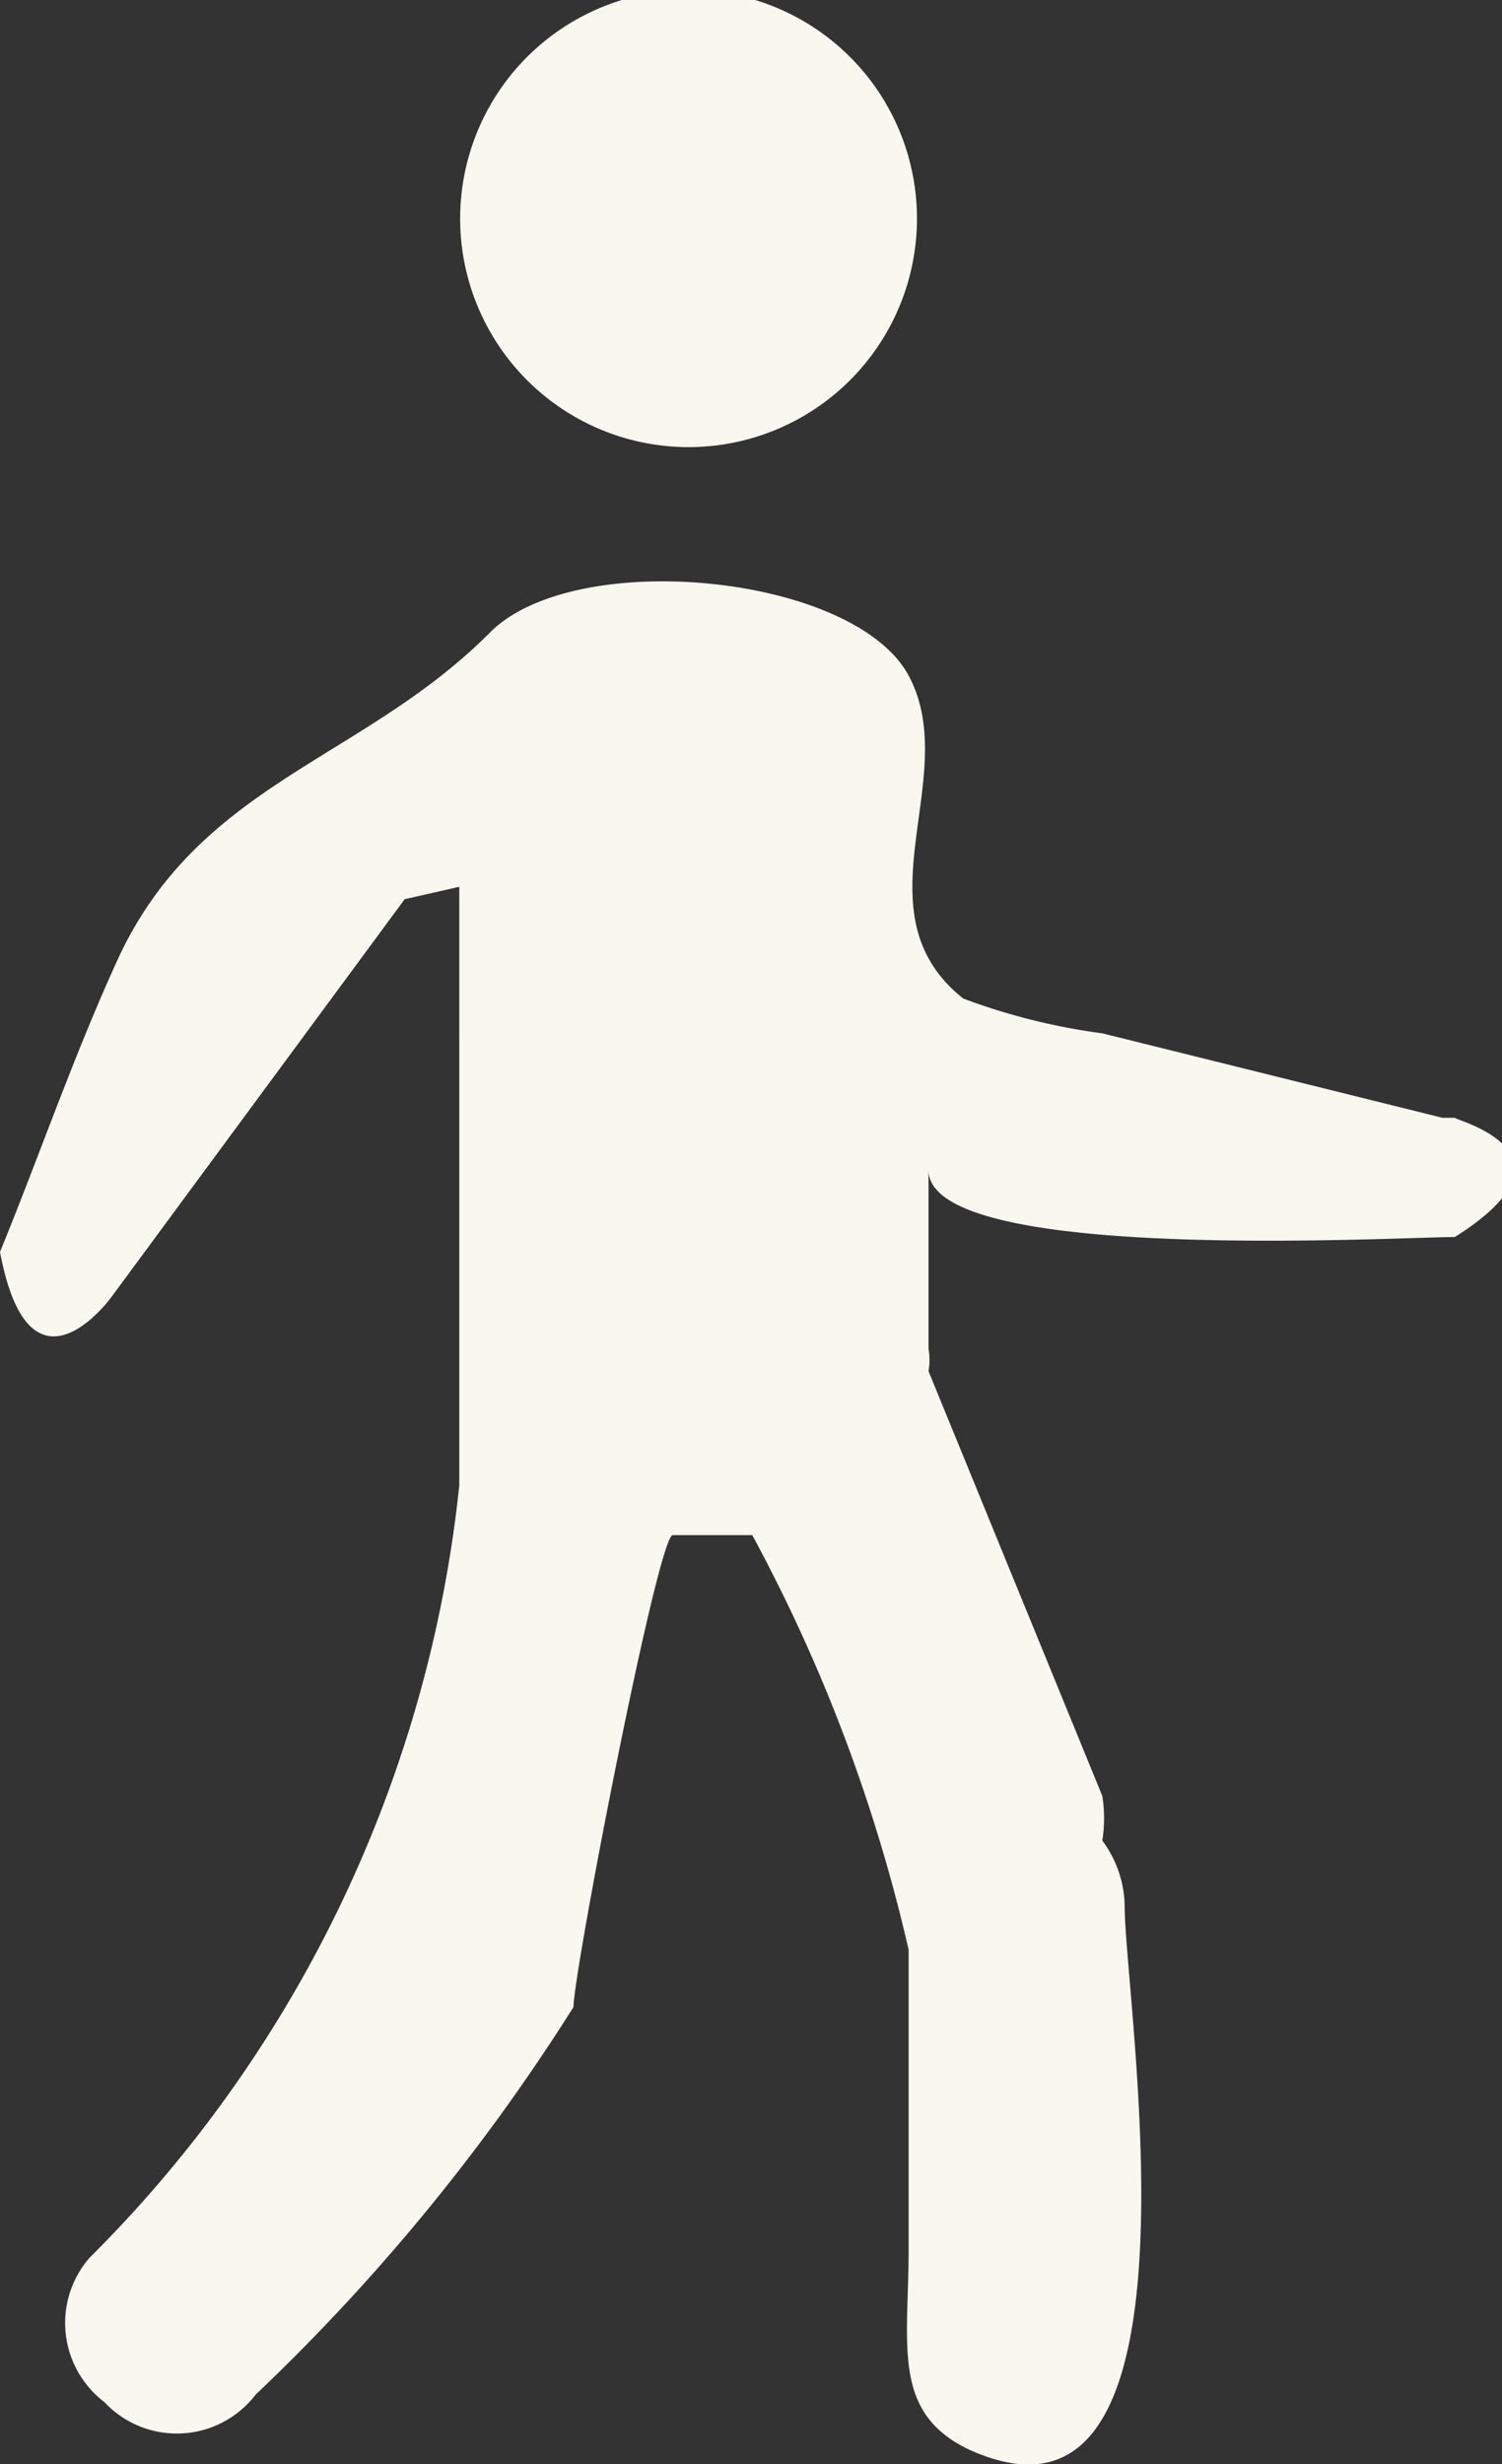
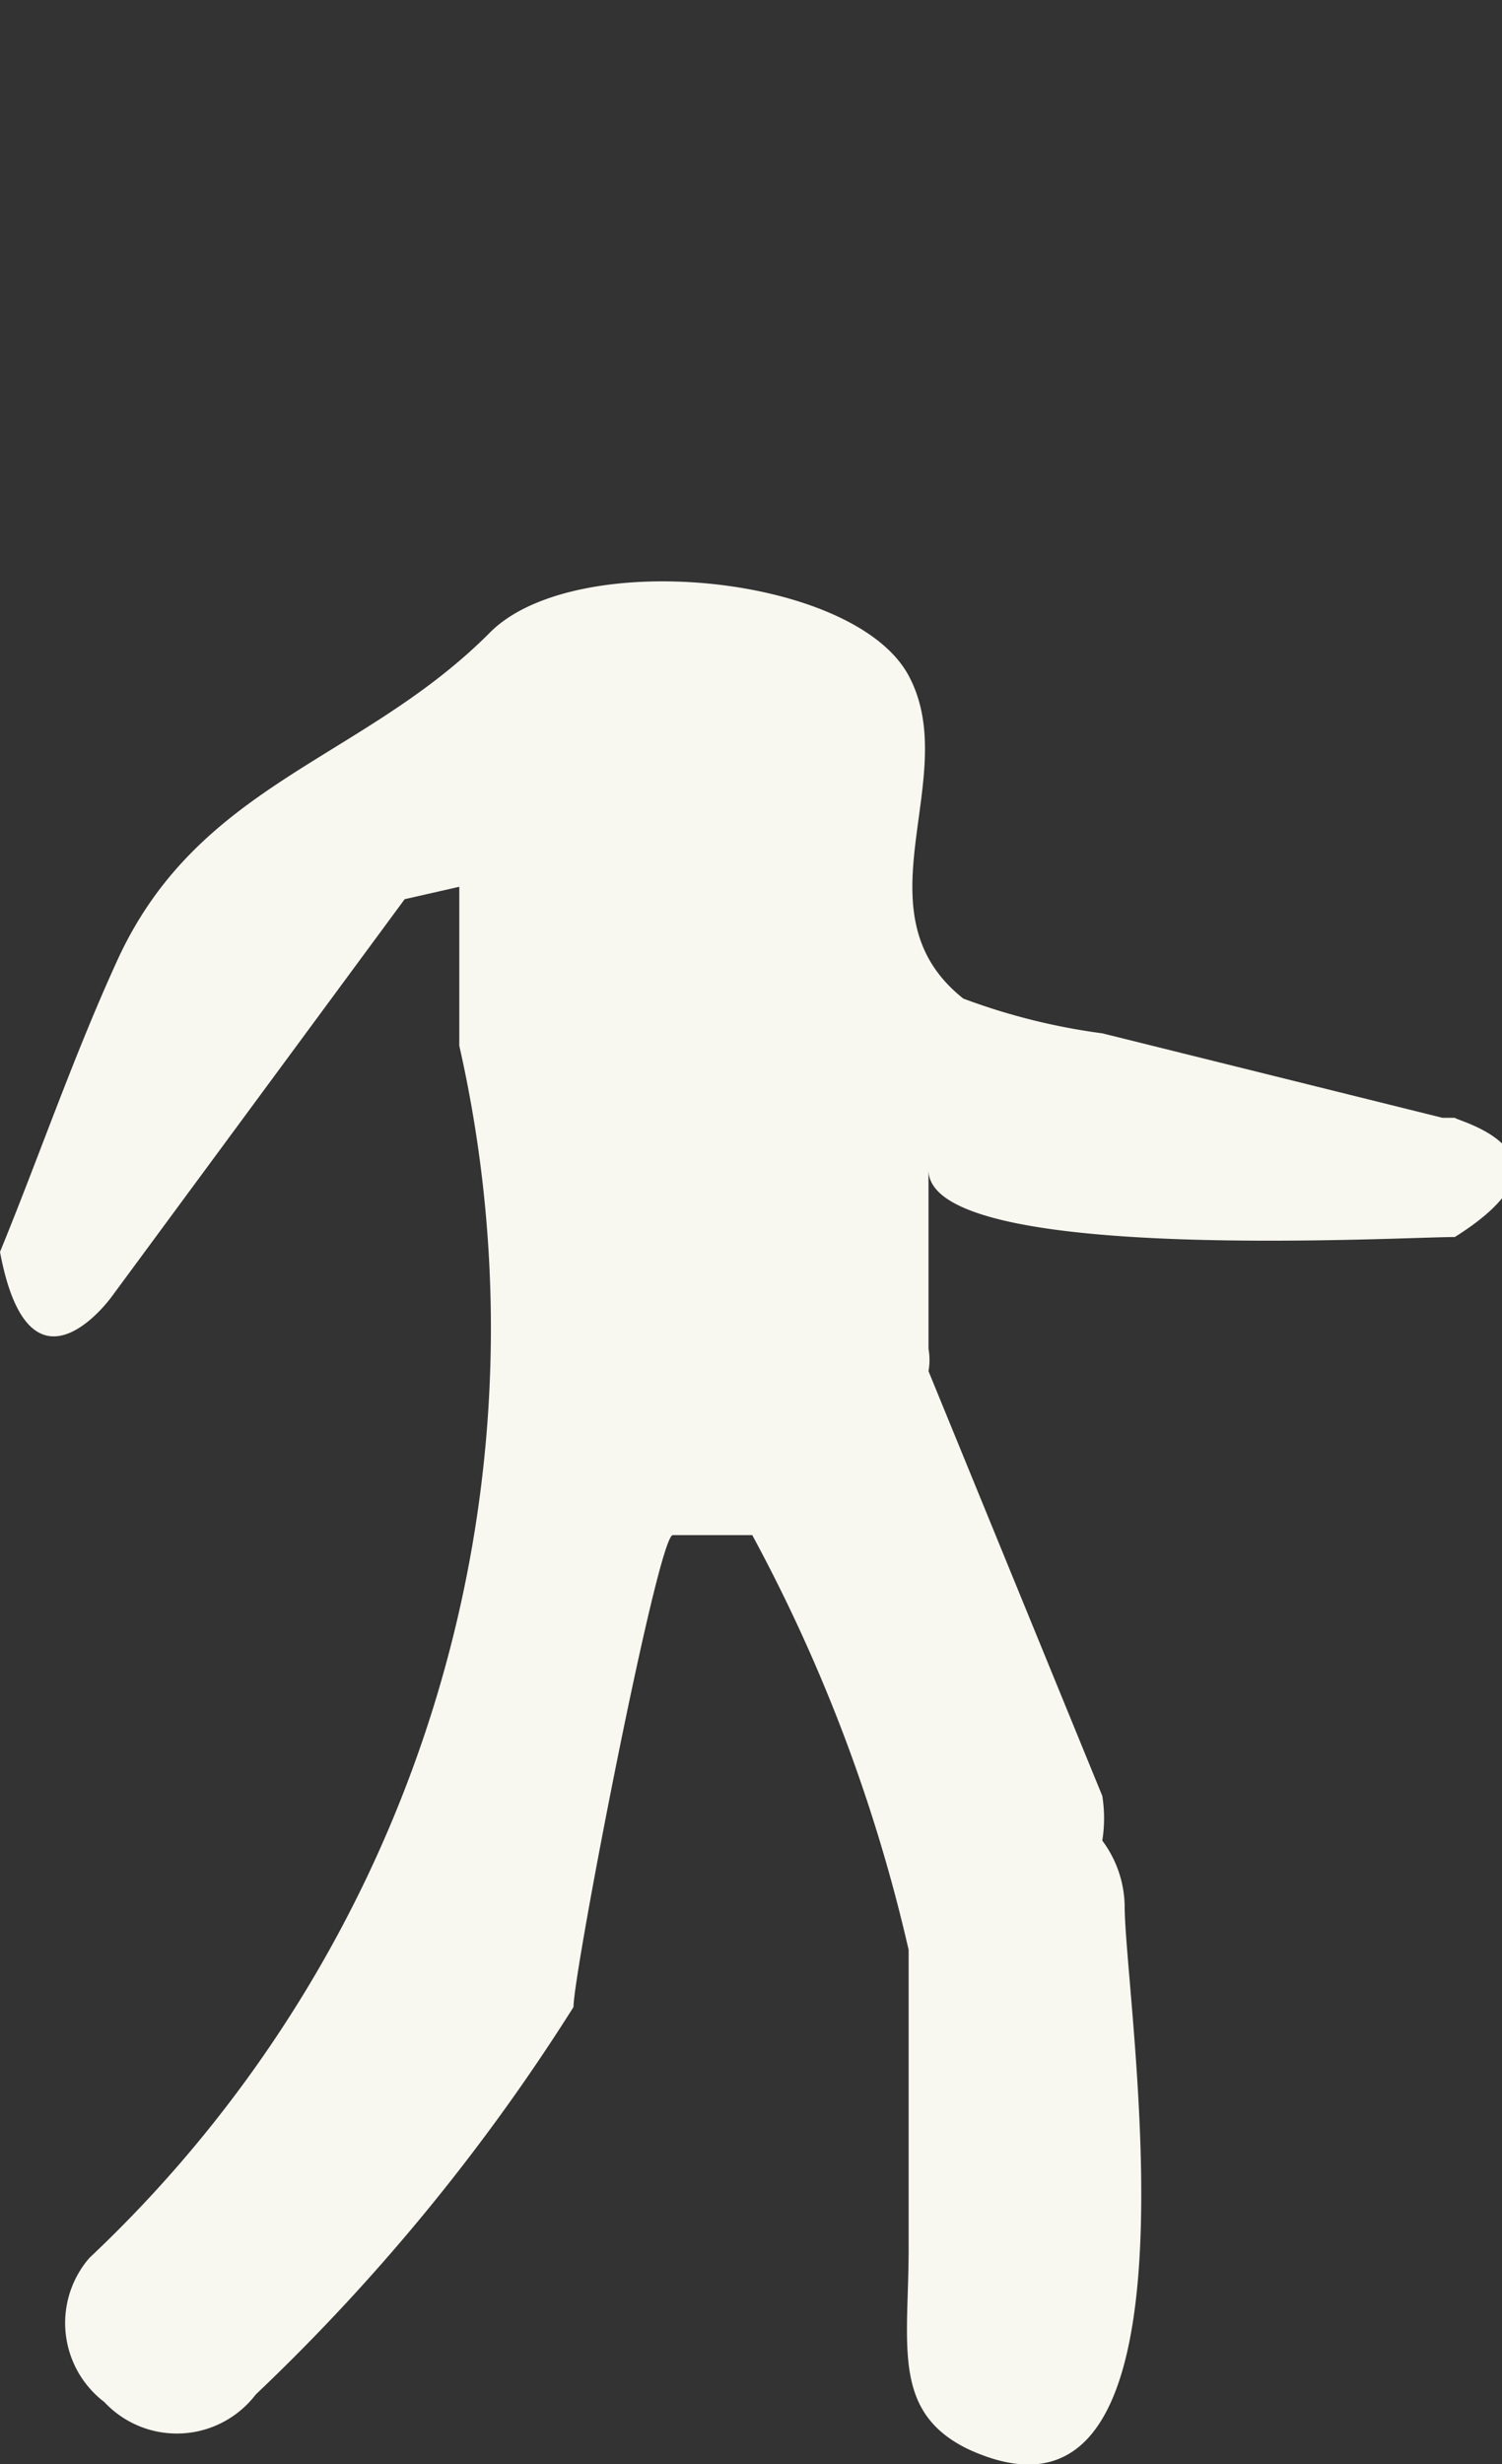
<svg xmlns="http://www.w3.org/2000/svg" viewBox="0 0 6.05 9.92">
  <rect x="0" y="0" width="6.05" height="9.92" fill="#333333" stroke="none" />
  <defs>
    <style>.a{fill:#f8f7f0;}</style>
  </defs>
-   <path class="a" d="M5.66,1A.92.92,0,1,1,4.74,0,.92.92,0,0,1,5.66,1Z" transform="translate(-1.97 -0.04)" />
-   <path class="a" d="M7.78,4.54,6.41,4.2a2.55,2.55,0,0,1-.56-.14c-.44-.35,0-.89-.22-1.3s-1.35-.52-1.69-.17c-.51.51-1.16.6-1.49,1.3-.18.39-.32.8-.48,1.19.12.64.45.18.45.18L3.6,3.66l.22-.05V5.38c0,.22,0,.43,0,.64A5.14,5.14,0,0,1,2.33,9.13a.4.4,0,0,0,.06.58l0,0A.4.4,0,0,0,3,9.68,8.12,8.12,0,0,0,4.28,8.12c0-.14.34-1.9.4-1.9H5a6.59,6.59,0,0,1,.63,1.67c0,.39,0,.81,0,1.2s-.07.66.24.81c1,.46.63-1.79.63-2.19a.45.45,0,0,0-.09-.26.57.57,0,0,0,0-.18L5.71,5.56a.26.26,0,0,0,0-.09V4.75c0,.38,1.89.27,2.12.27.54-.34,0-.47,0-.48Z" transform="translate(-1.97 -0.04)" />
+   <path class="a" d="M7.78,4.54,6.41,4.2a2.55,2.55,0,0,1-.56-.14c-.44-.35,0-.89-.22-1.3s-1.35-.52-1.69-.17c-.51.51-1.16.6-1.49,1.3-.18.39-.32.8-.48,1.19.12.64.45.18.45.18L3.6,3.66l.22-.05c0,.22,0,.43,0,.64A5.14,5.14,0,0,1,2.33,9.13a.4.4,0,0,0,.06.58l0,0A.4.4,0,0,0,3,9.68,8.12,8.12,0,0,0,4.28,8.12c0-.14.34-1.9.4-1.9H5a6.59,6.59,0,0,1,.63,1.67c0,.39,0,.81,0,1.2s-.07.66.24.81c1,.46.63-1.79.63-2.19a.45.45,0,0,0-.09-.26.57.57,0,0,0,0-.18L5.71,5.56a.26.26,0,0,0,0-.09V4.75c0,.38,1.89.27,2.12.27.54-.34,0-.47,0-.48Z" transform="translate(-1.97 -0.04)" />
</svg>